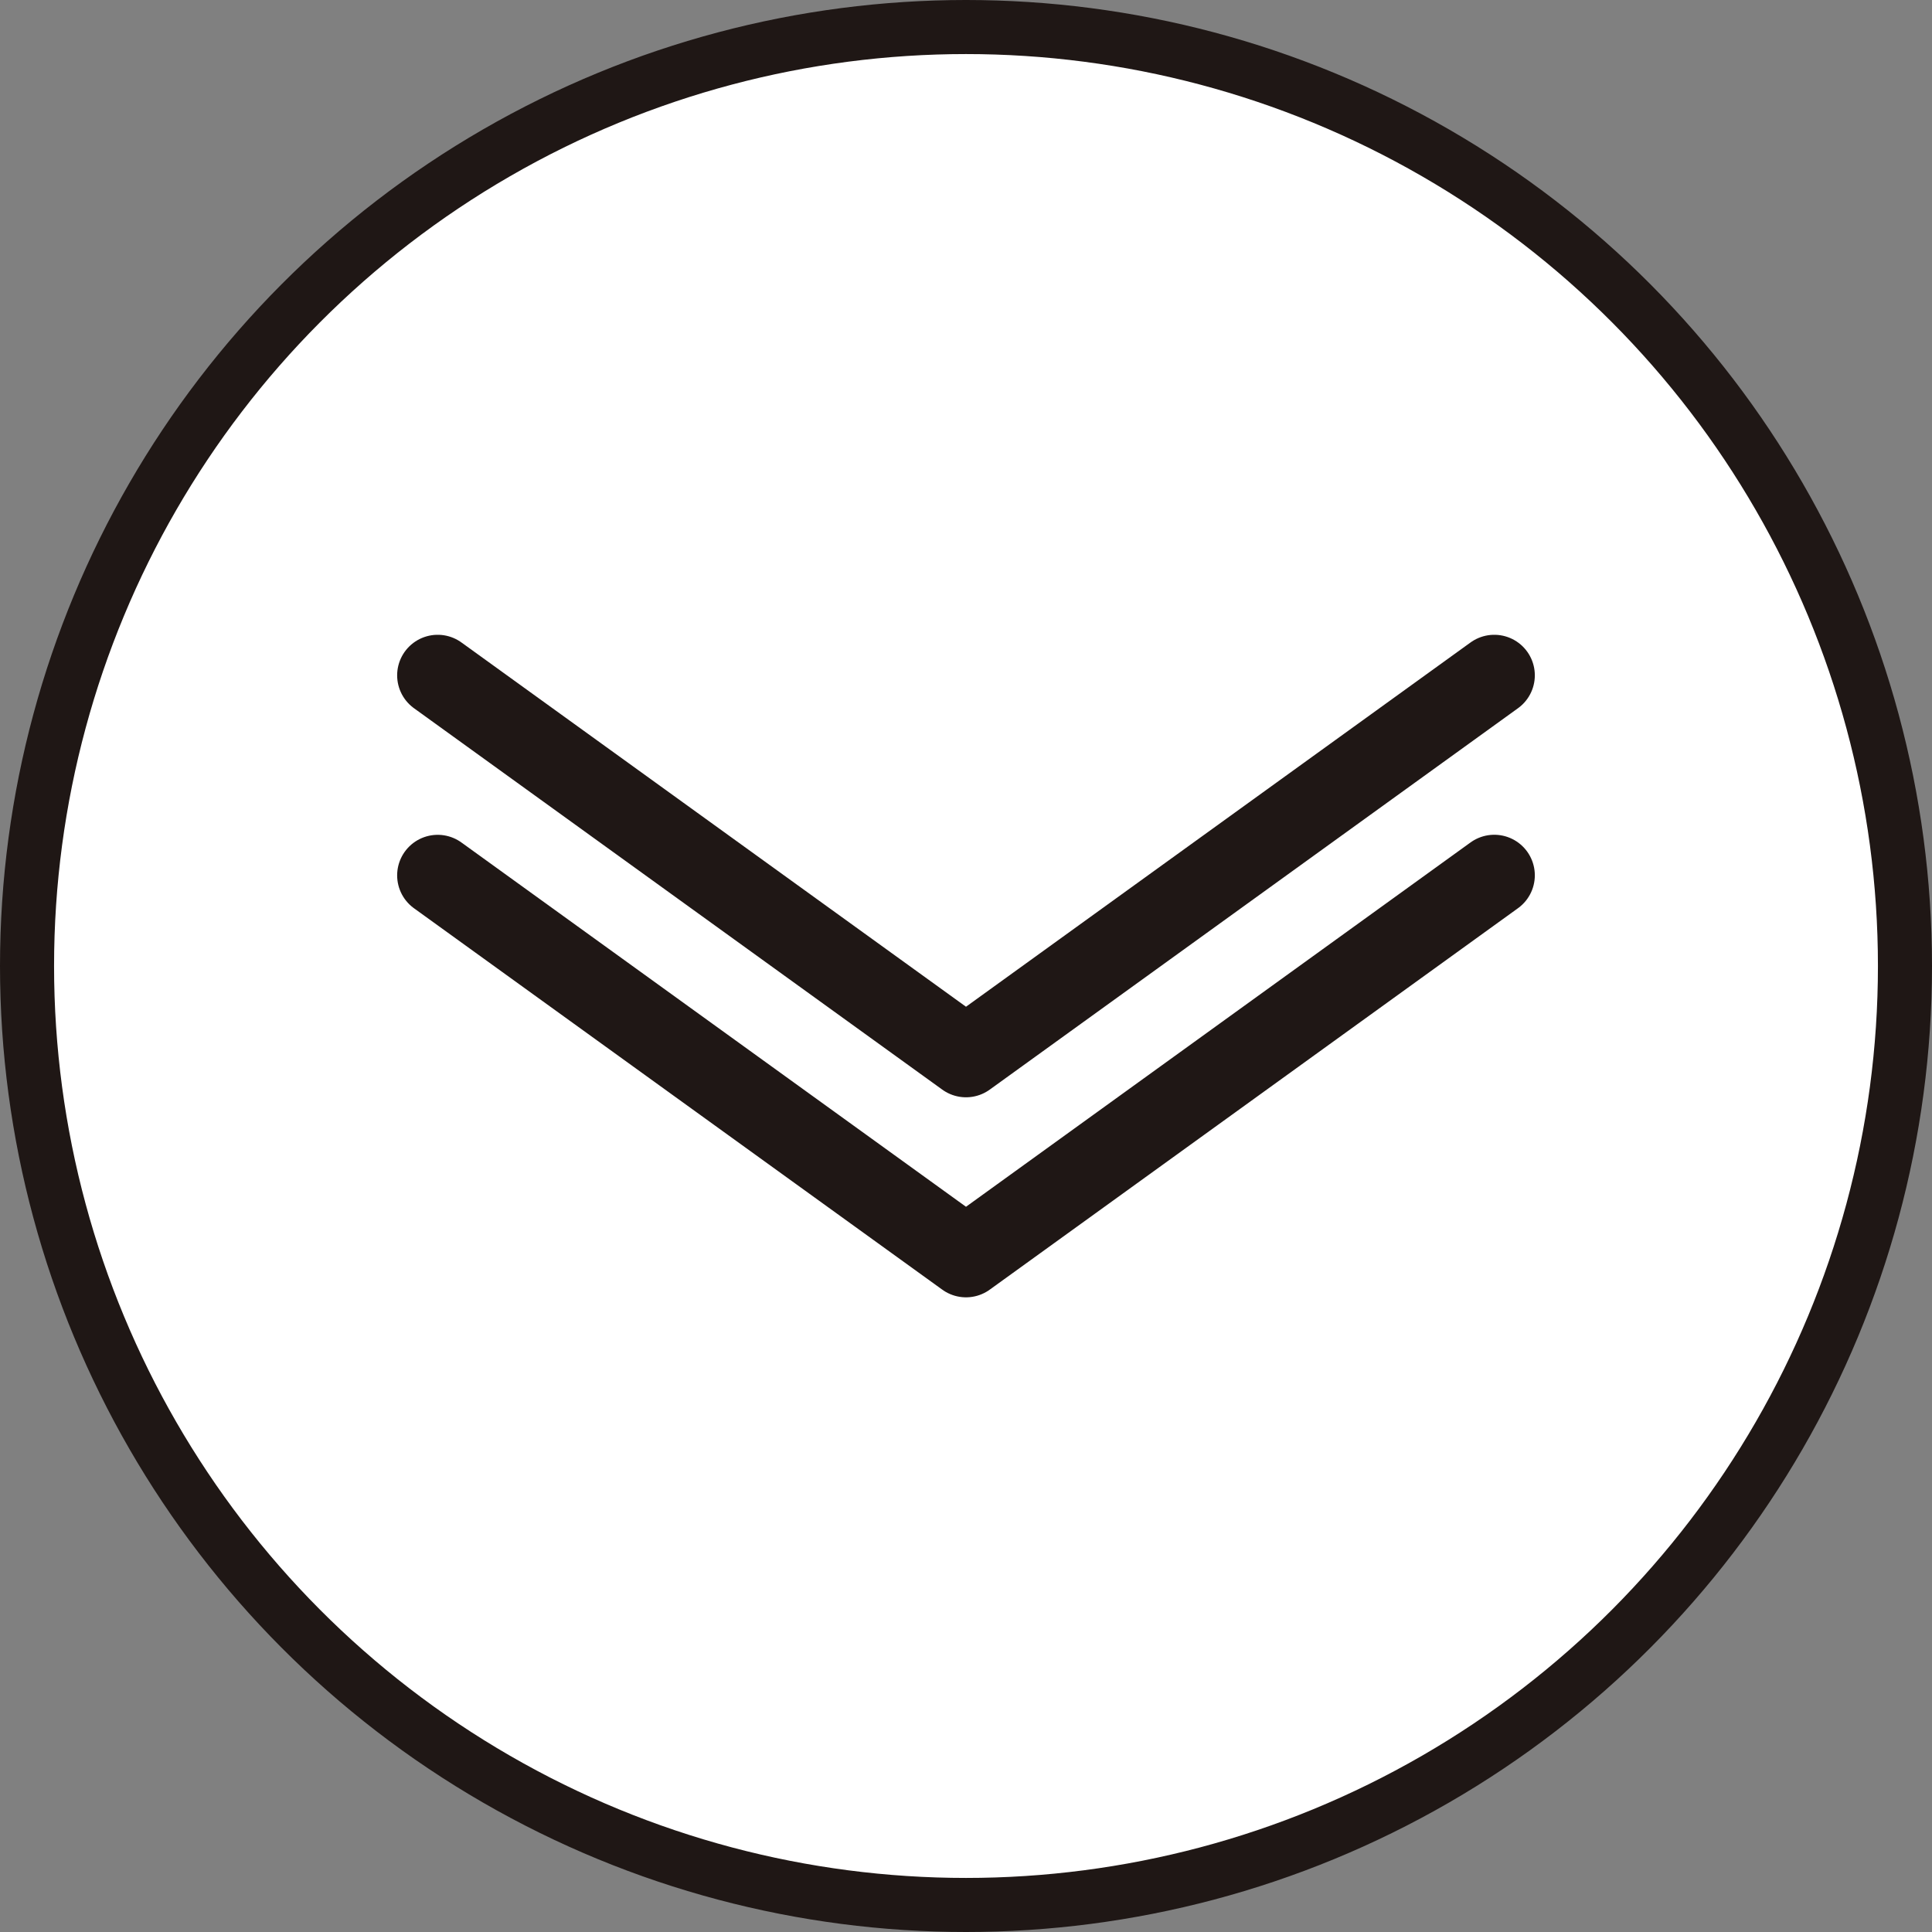
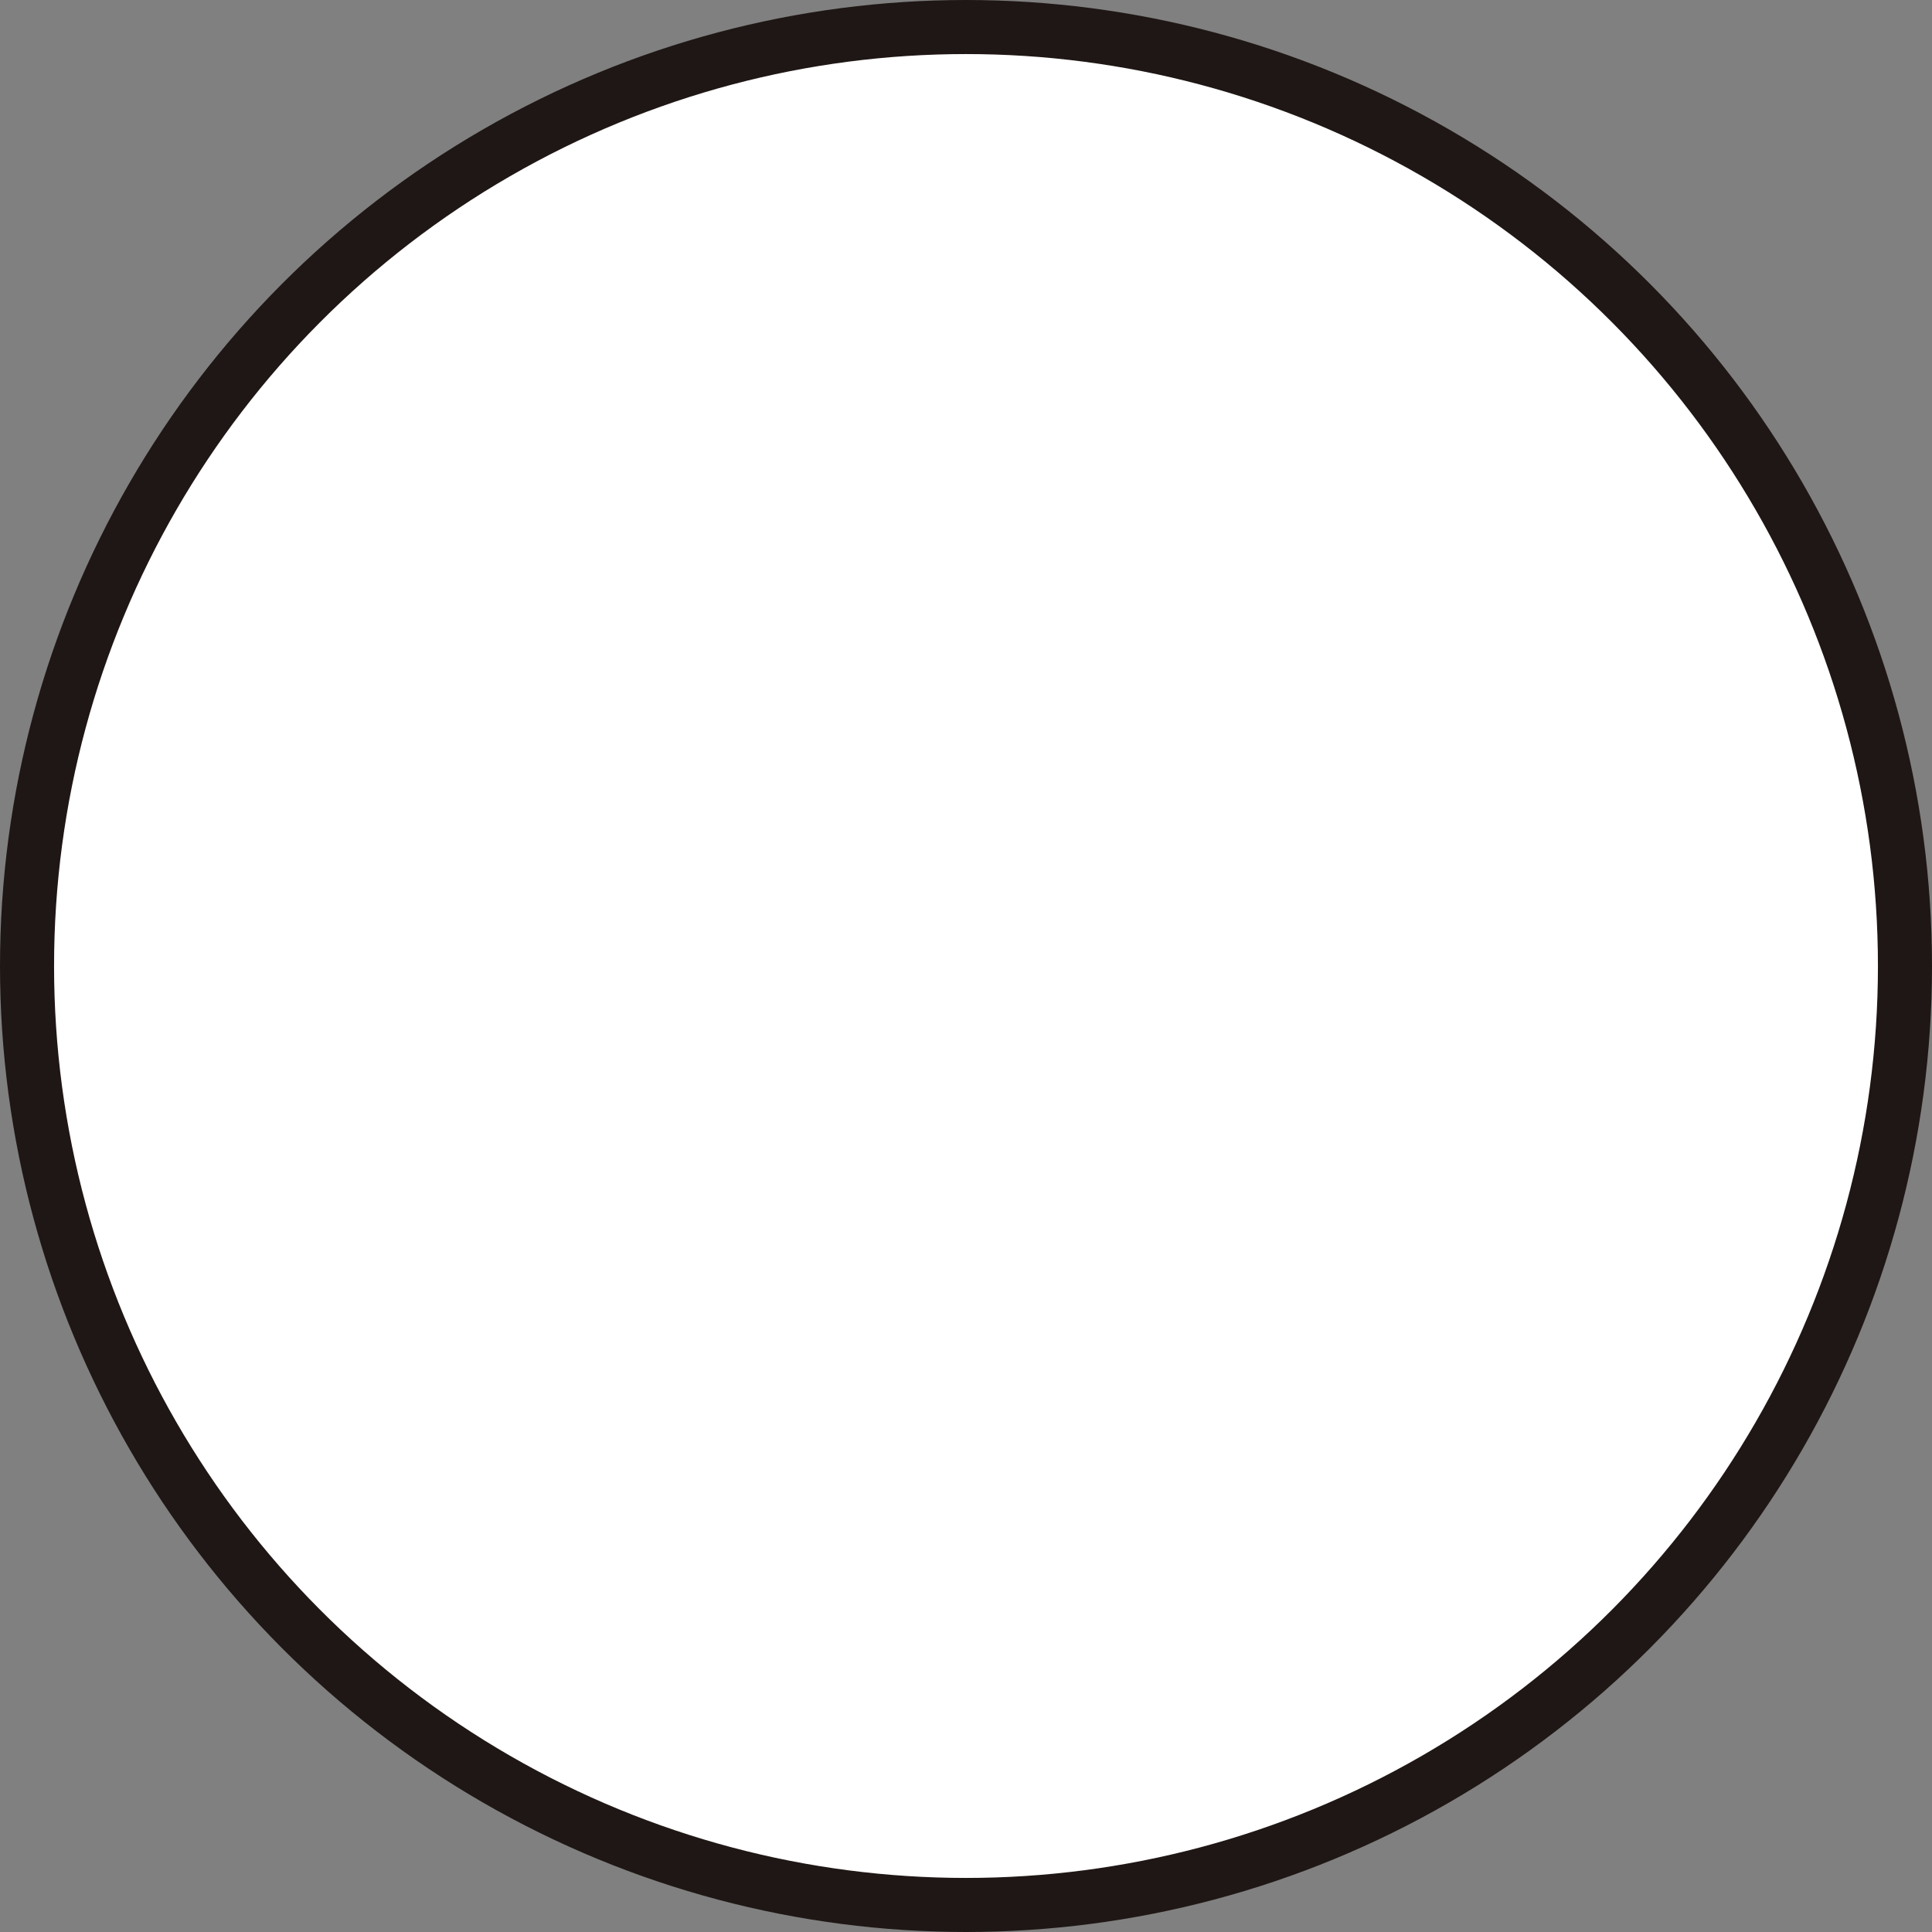
<svg xmlns="http://www.w3.org/2000/svg" width="71.472" height="71.472" viewBox="0 0 71.472 71.472">
  <rect x="0" y="0" width="71.472" height="71.472" fill="#808080" stroke="none" />
  <g id="グループ_422" data-name="グループ 422" transform="translate(-664.568 -695.568)">
    <circle id="楕円形_9" data-name="楕円形 9" cx="34.736" cy="34.736" r="34.736" transform="translate(665.568 696.568)" fill="#fff" stroke="#1f1715" stroke-linecap="round" stroke-linejoin="round" stroke-width="2" />
-     <path id="パス_1358" data-name="パス 1358" d="M60.464,32.59,40.921,46.7,21.377,32.59m0,7.4L40.921,54.1,60.464,39.988" transform="translate(659.383 687.961)" fill="none" stroke="#1f1715" stroke-linecap="round" stroke-linejoin="round" stroke-width="3" />
  </g>
</svg>